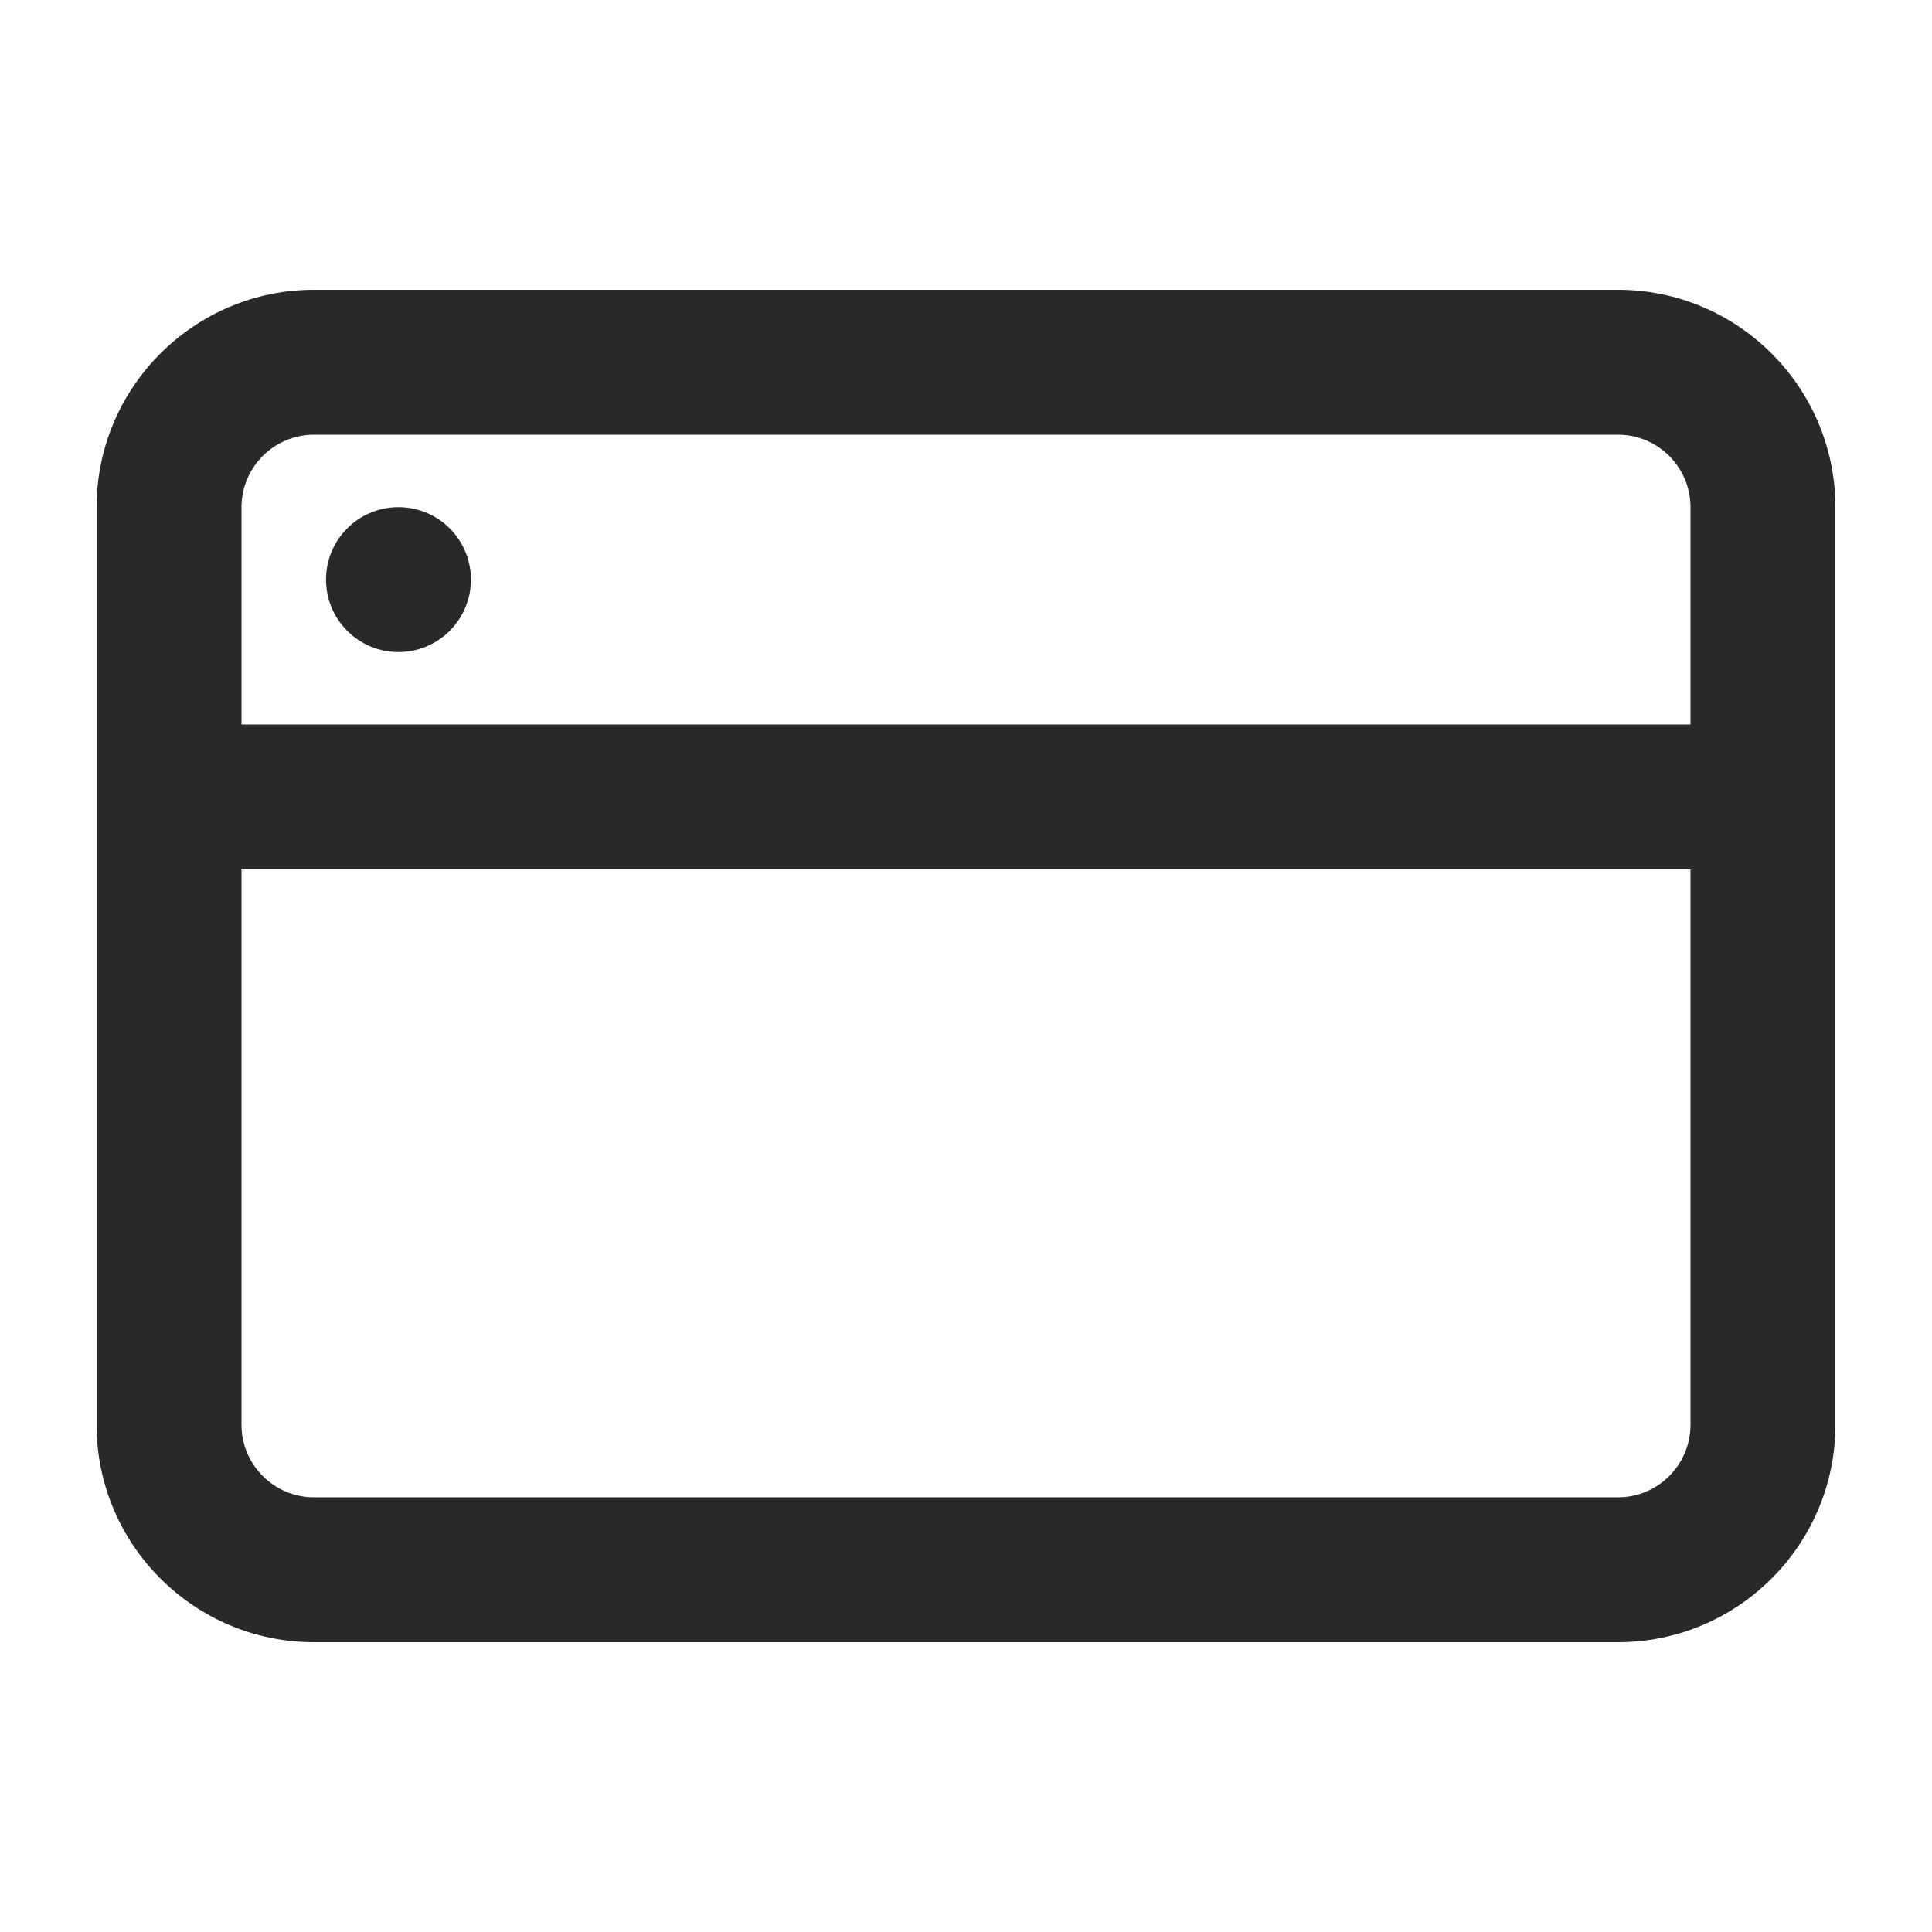
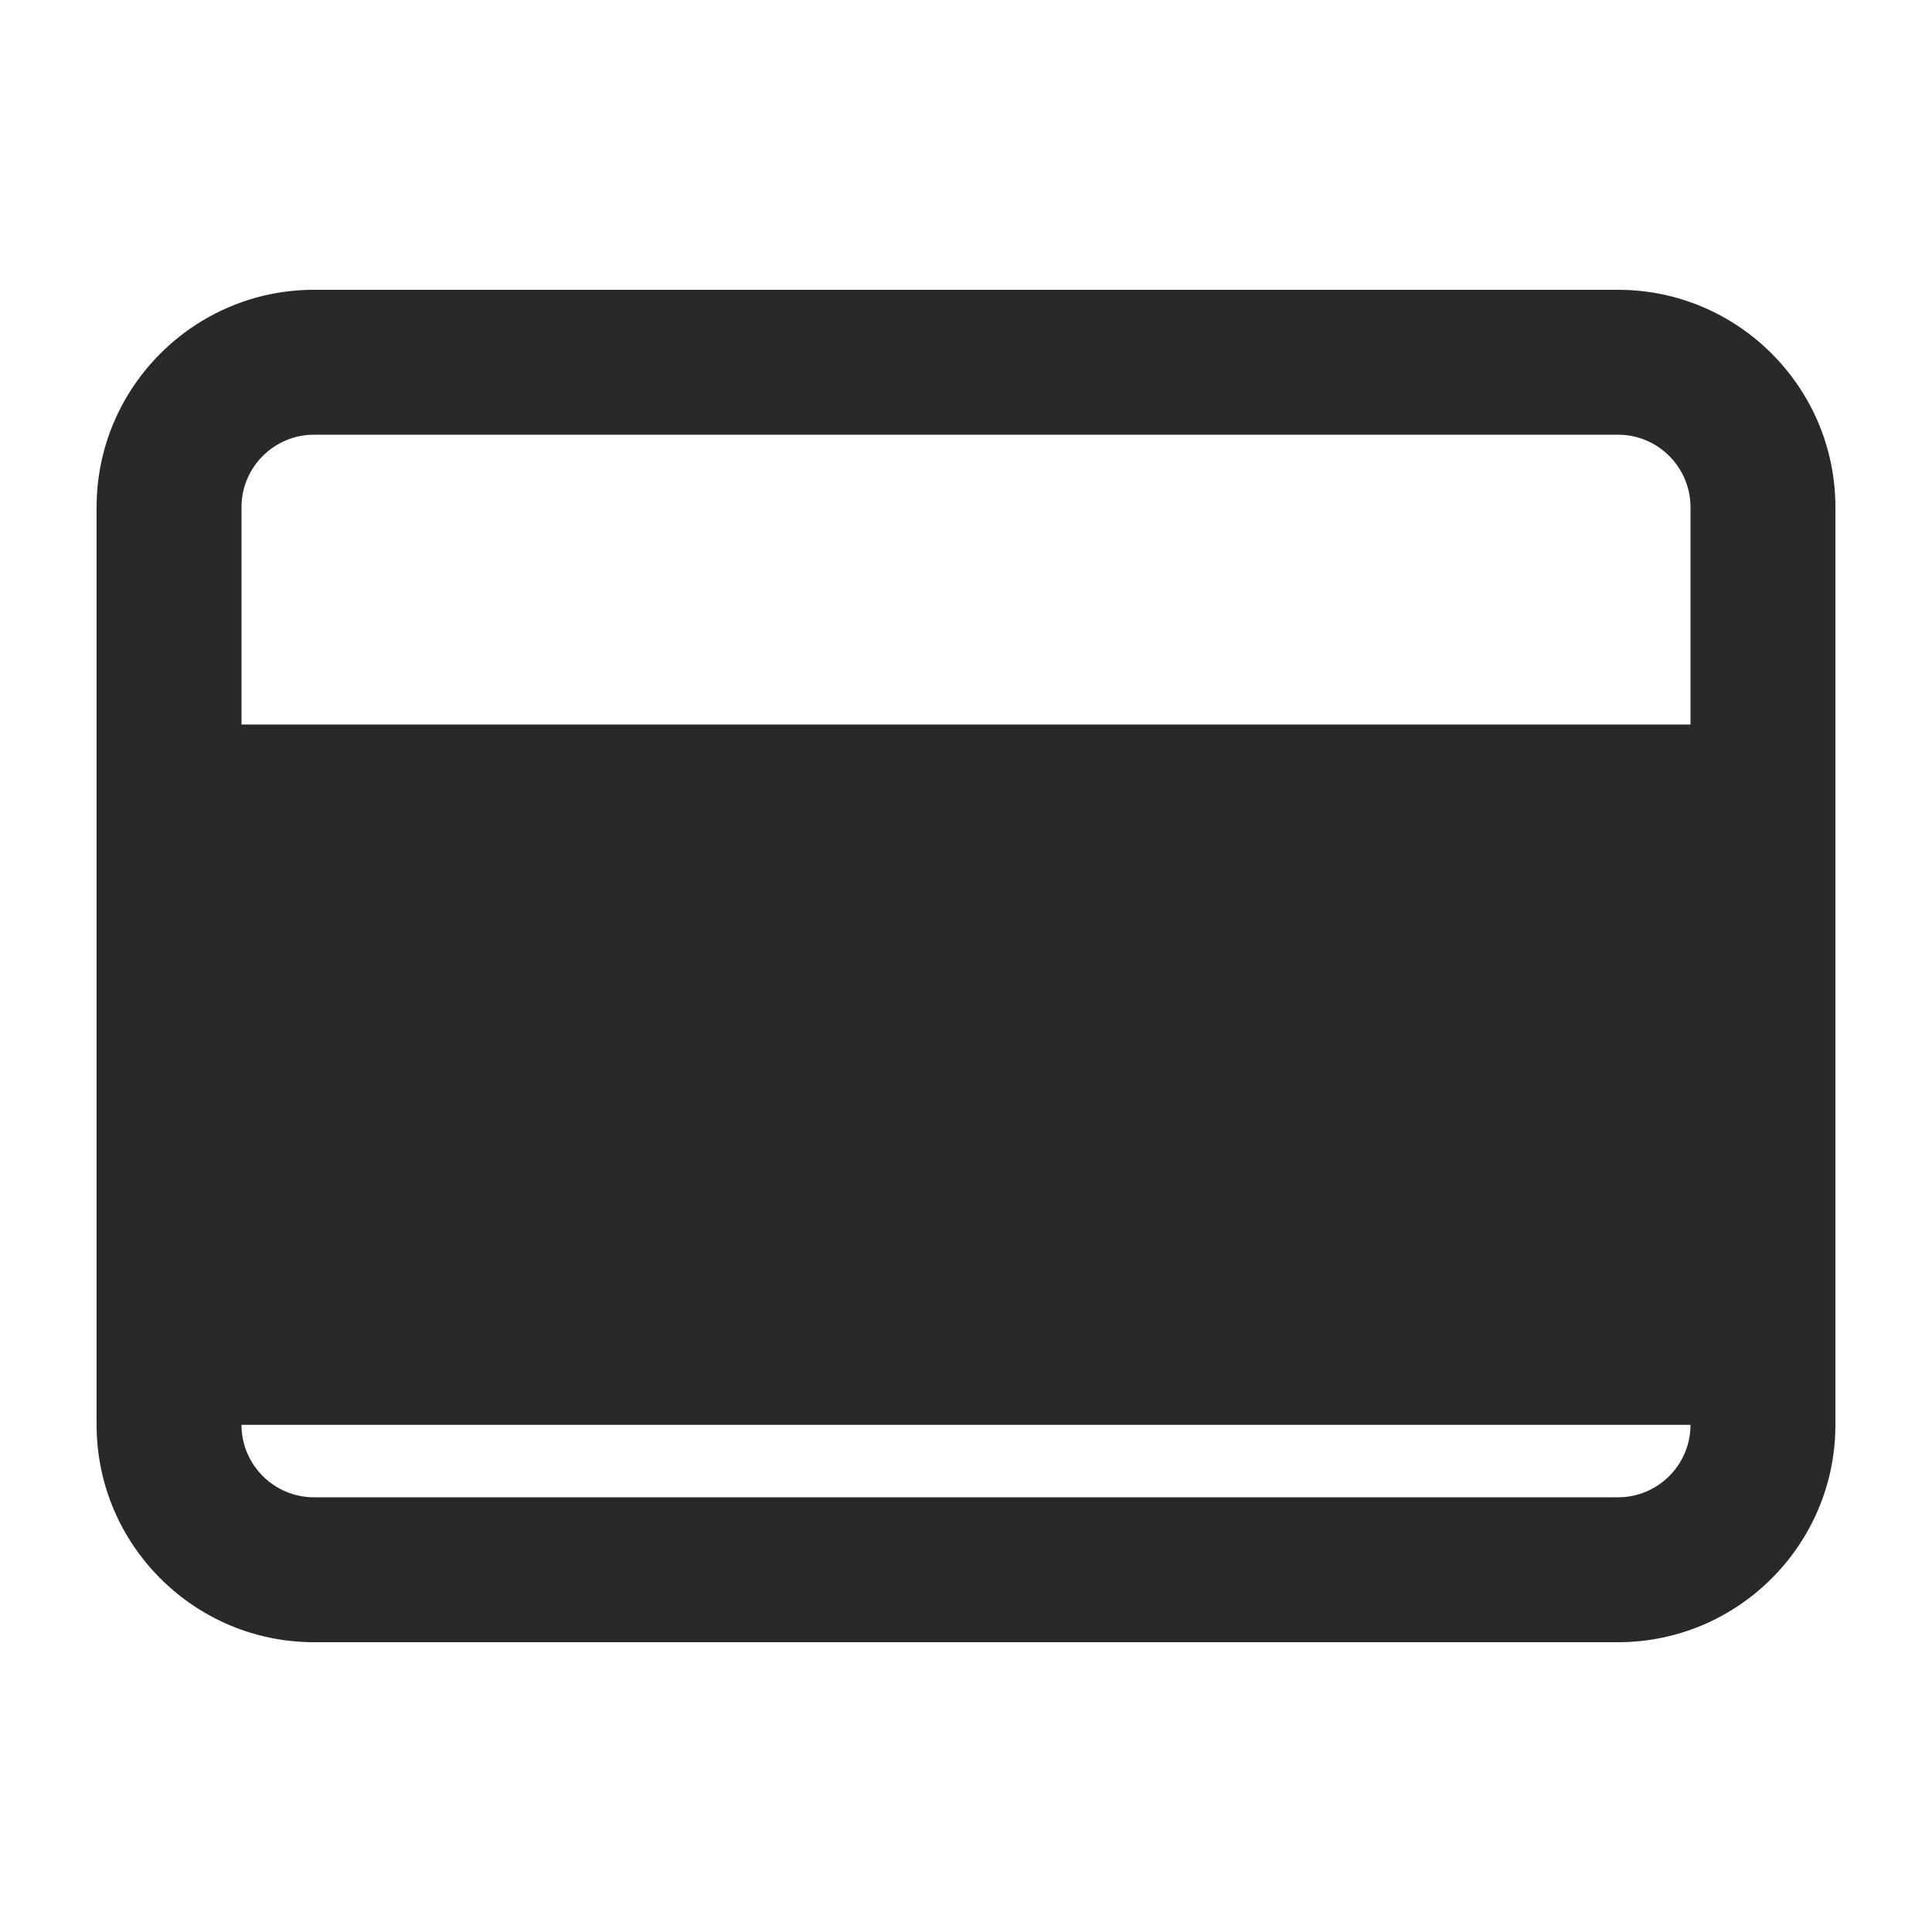
<svg xmlns="http://www.w3.org/2000/svg" width="48" height="48" viewBox="0 0 48 48" fill="none">
-   <path d="M9.9 16.2C10.894 16.2 11.7 15.394 11.7 14.4C11.7 13.405 10.894 12.6 9.9 12.6C8.905 12.6 8.1 13.405 8.1 14.4C8.1 15.394 8.905 16.2 9.9 16.2Z" fill="#292929" />
-   <path d="M40.2 7.2H7.8C4.824 7.2 2.4 9.624 2.4 12.6V35.4C2.4 38.377 4.824 40.8 7.8 40.8H40.2C43.177 40.8 45.6 38.377 45.6 35.4V12.6C45.6 9.624 43.177 7.2 40.2 7.2ZM6 12.6C6 11.609 6.809 10.8 7.8 10.8H40.2C41.192 10.8 42 11.609 42 12.6V18H6V12.6ZM40.2 37.2H7.8C6.809 37.2 6 36.392 6 35.4V21.6H42V35.4C42 36.392 41.192 37.2 40.2 37.2Z" fill="#292929" />
+   <path d="M40.2 7.2H7.8C4.824 7.2 2.4 9.624 2.4 12.6V35.4C2.4 38.377 4.824 40.8 7.8 40.8H40.2C43.177 40.8 45.6 38.377 45.6 35.4V12.6C45.6 9.624 43.177 7.2 40.2 7.2ZM6 12.6C6 11.609 6.809 10.8 7.8 10.8H40.2C41.192 10.8 42 11.609 42 12.6V18H6V12.6ZM40.2 37.2H7.8C6.809 37.2 6 36.392 6 35.4H42V35.4C42 36.392 41.192 37.2 40.2 37.2Z" fill="#292929" />
</svg>